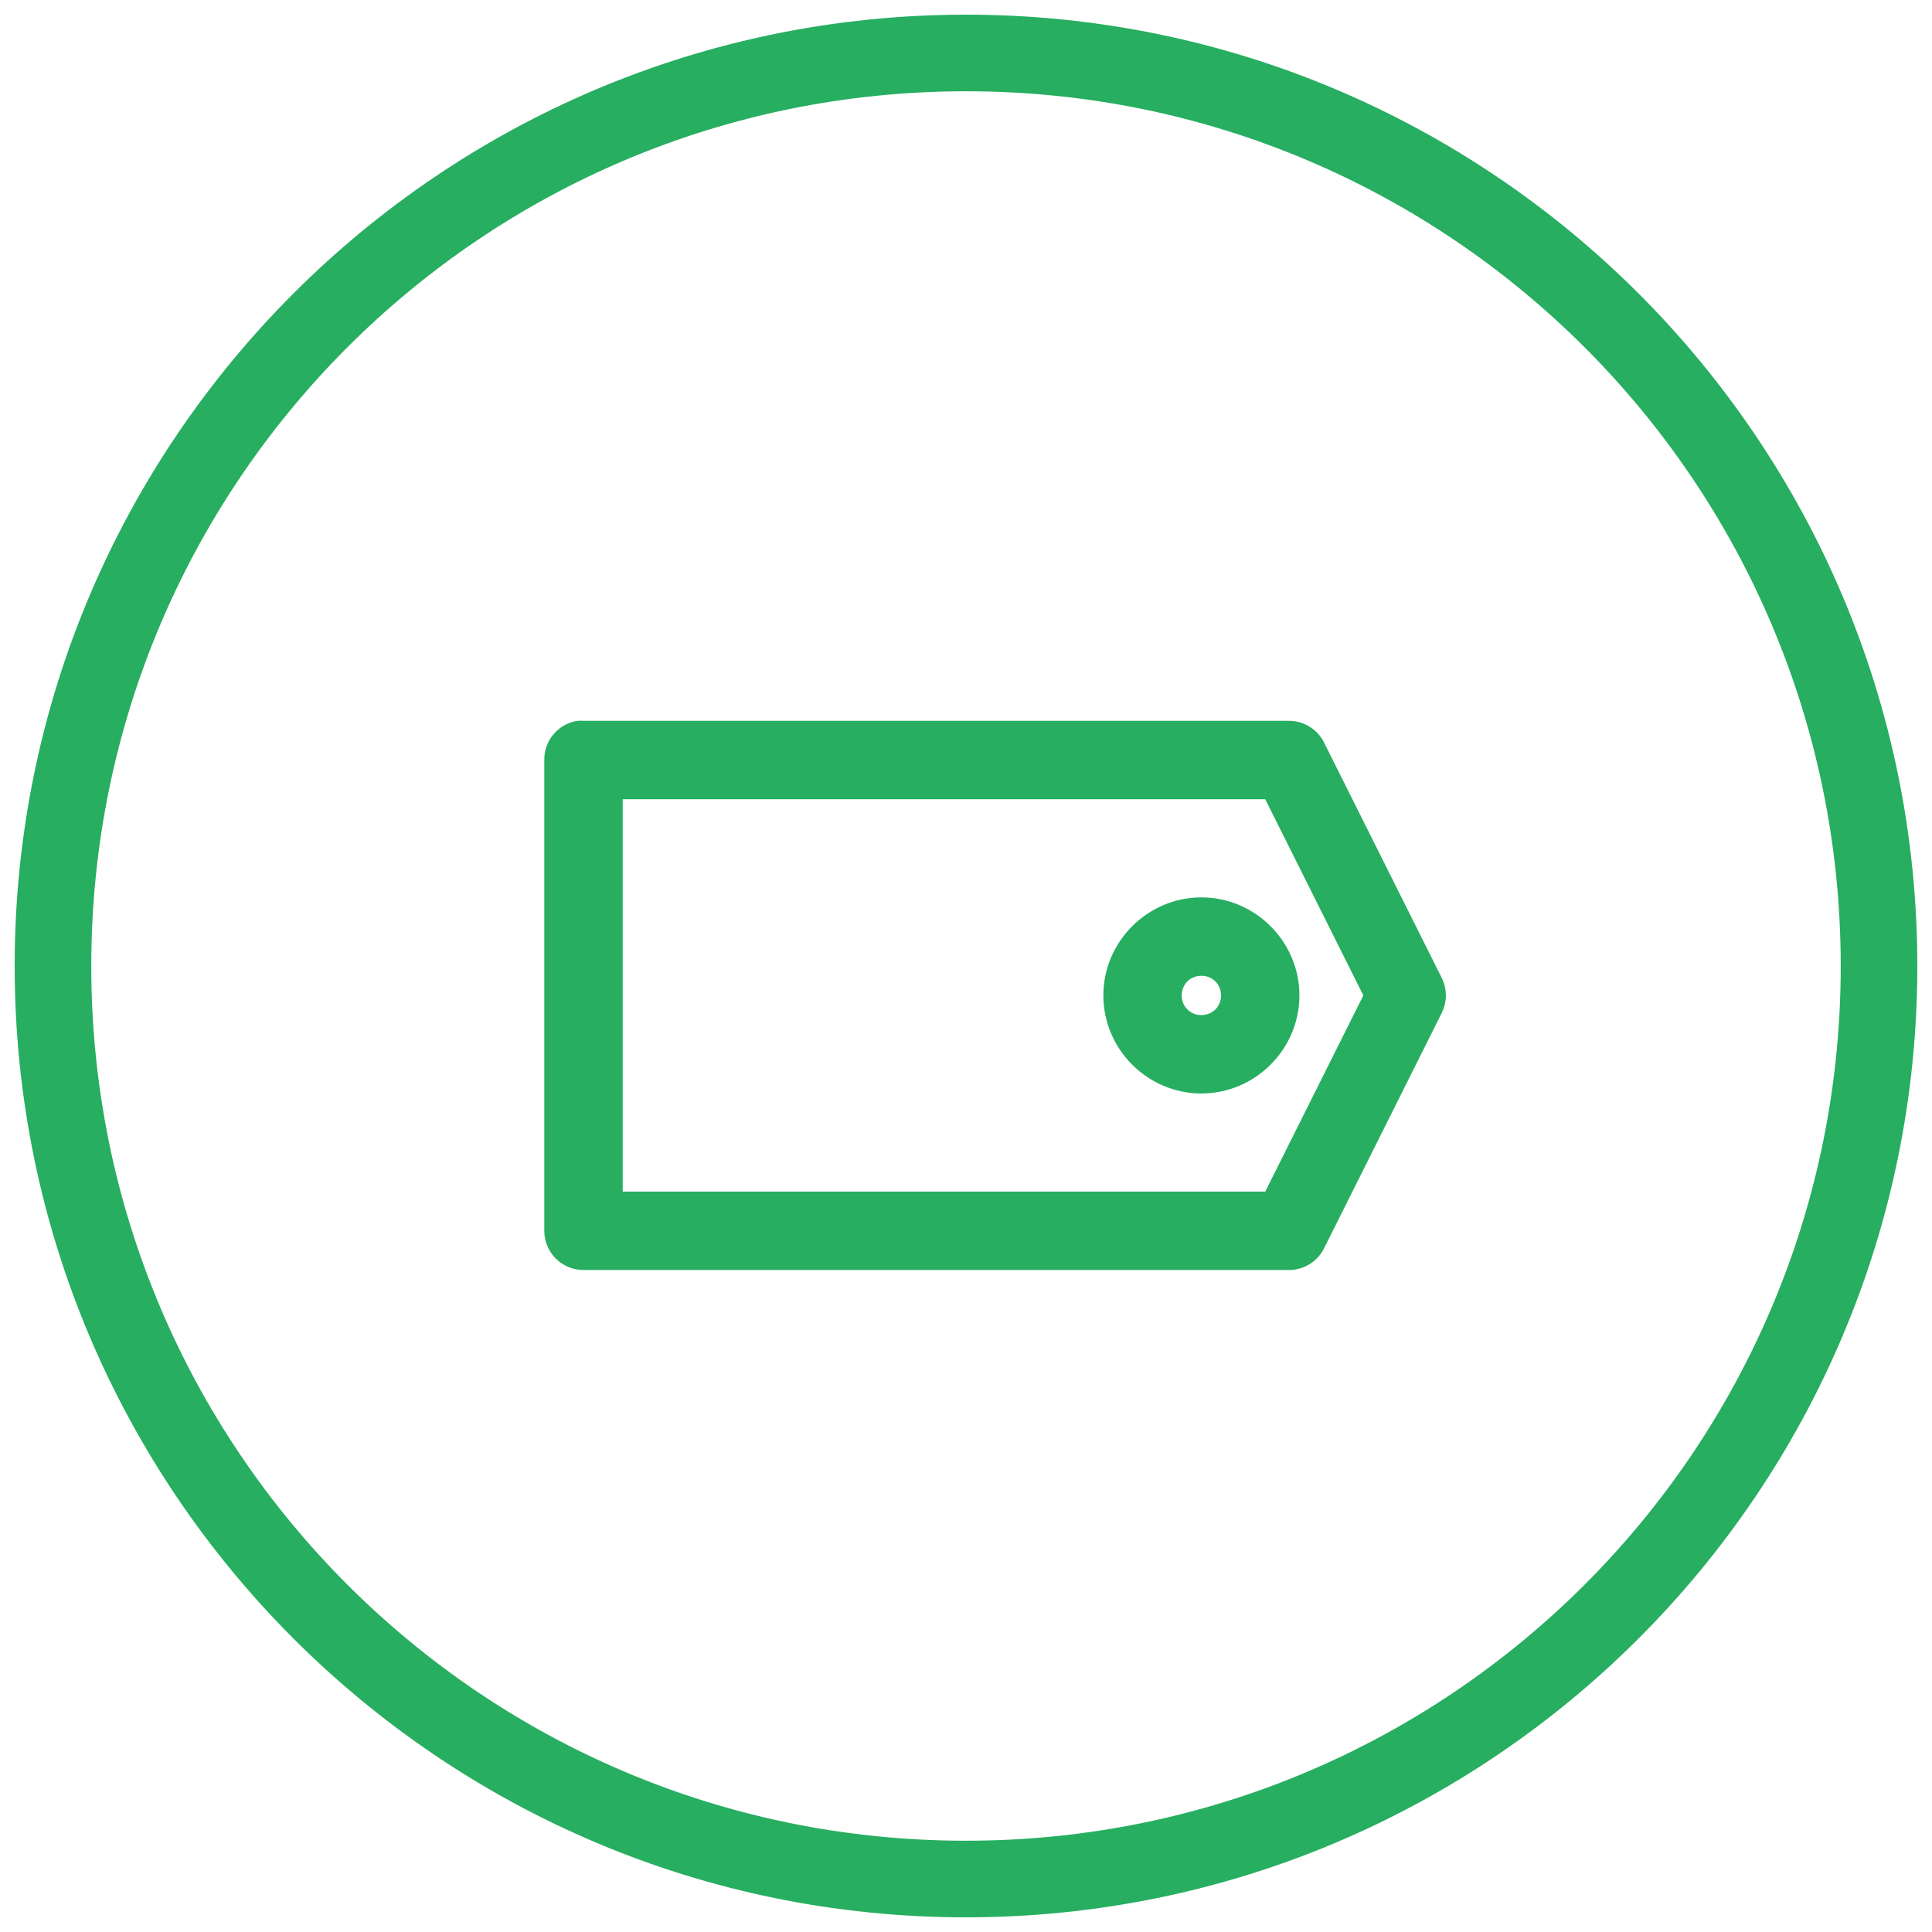
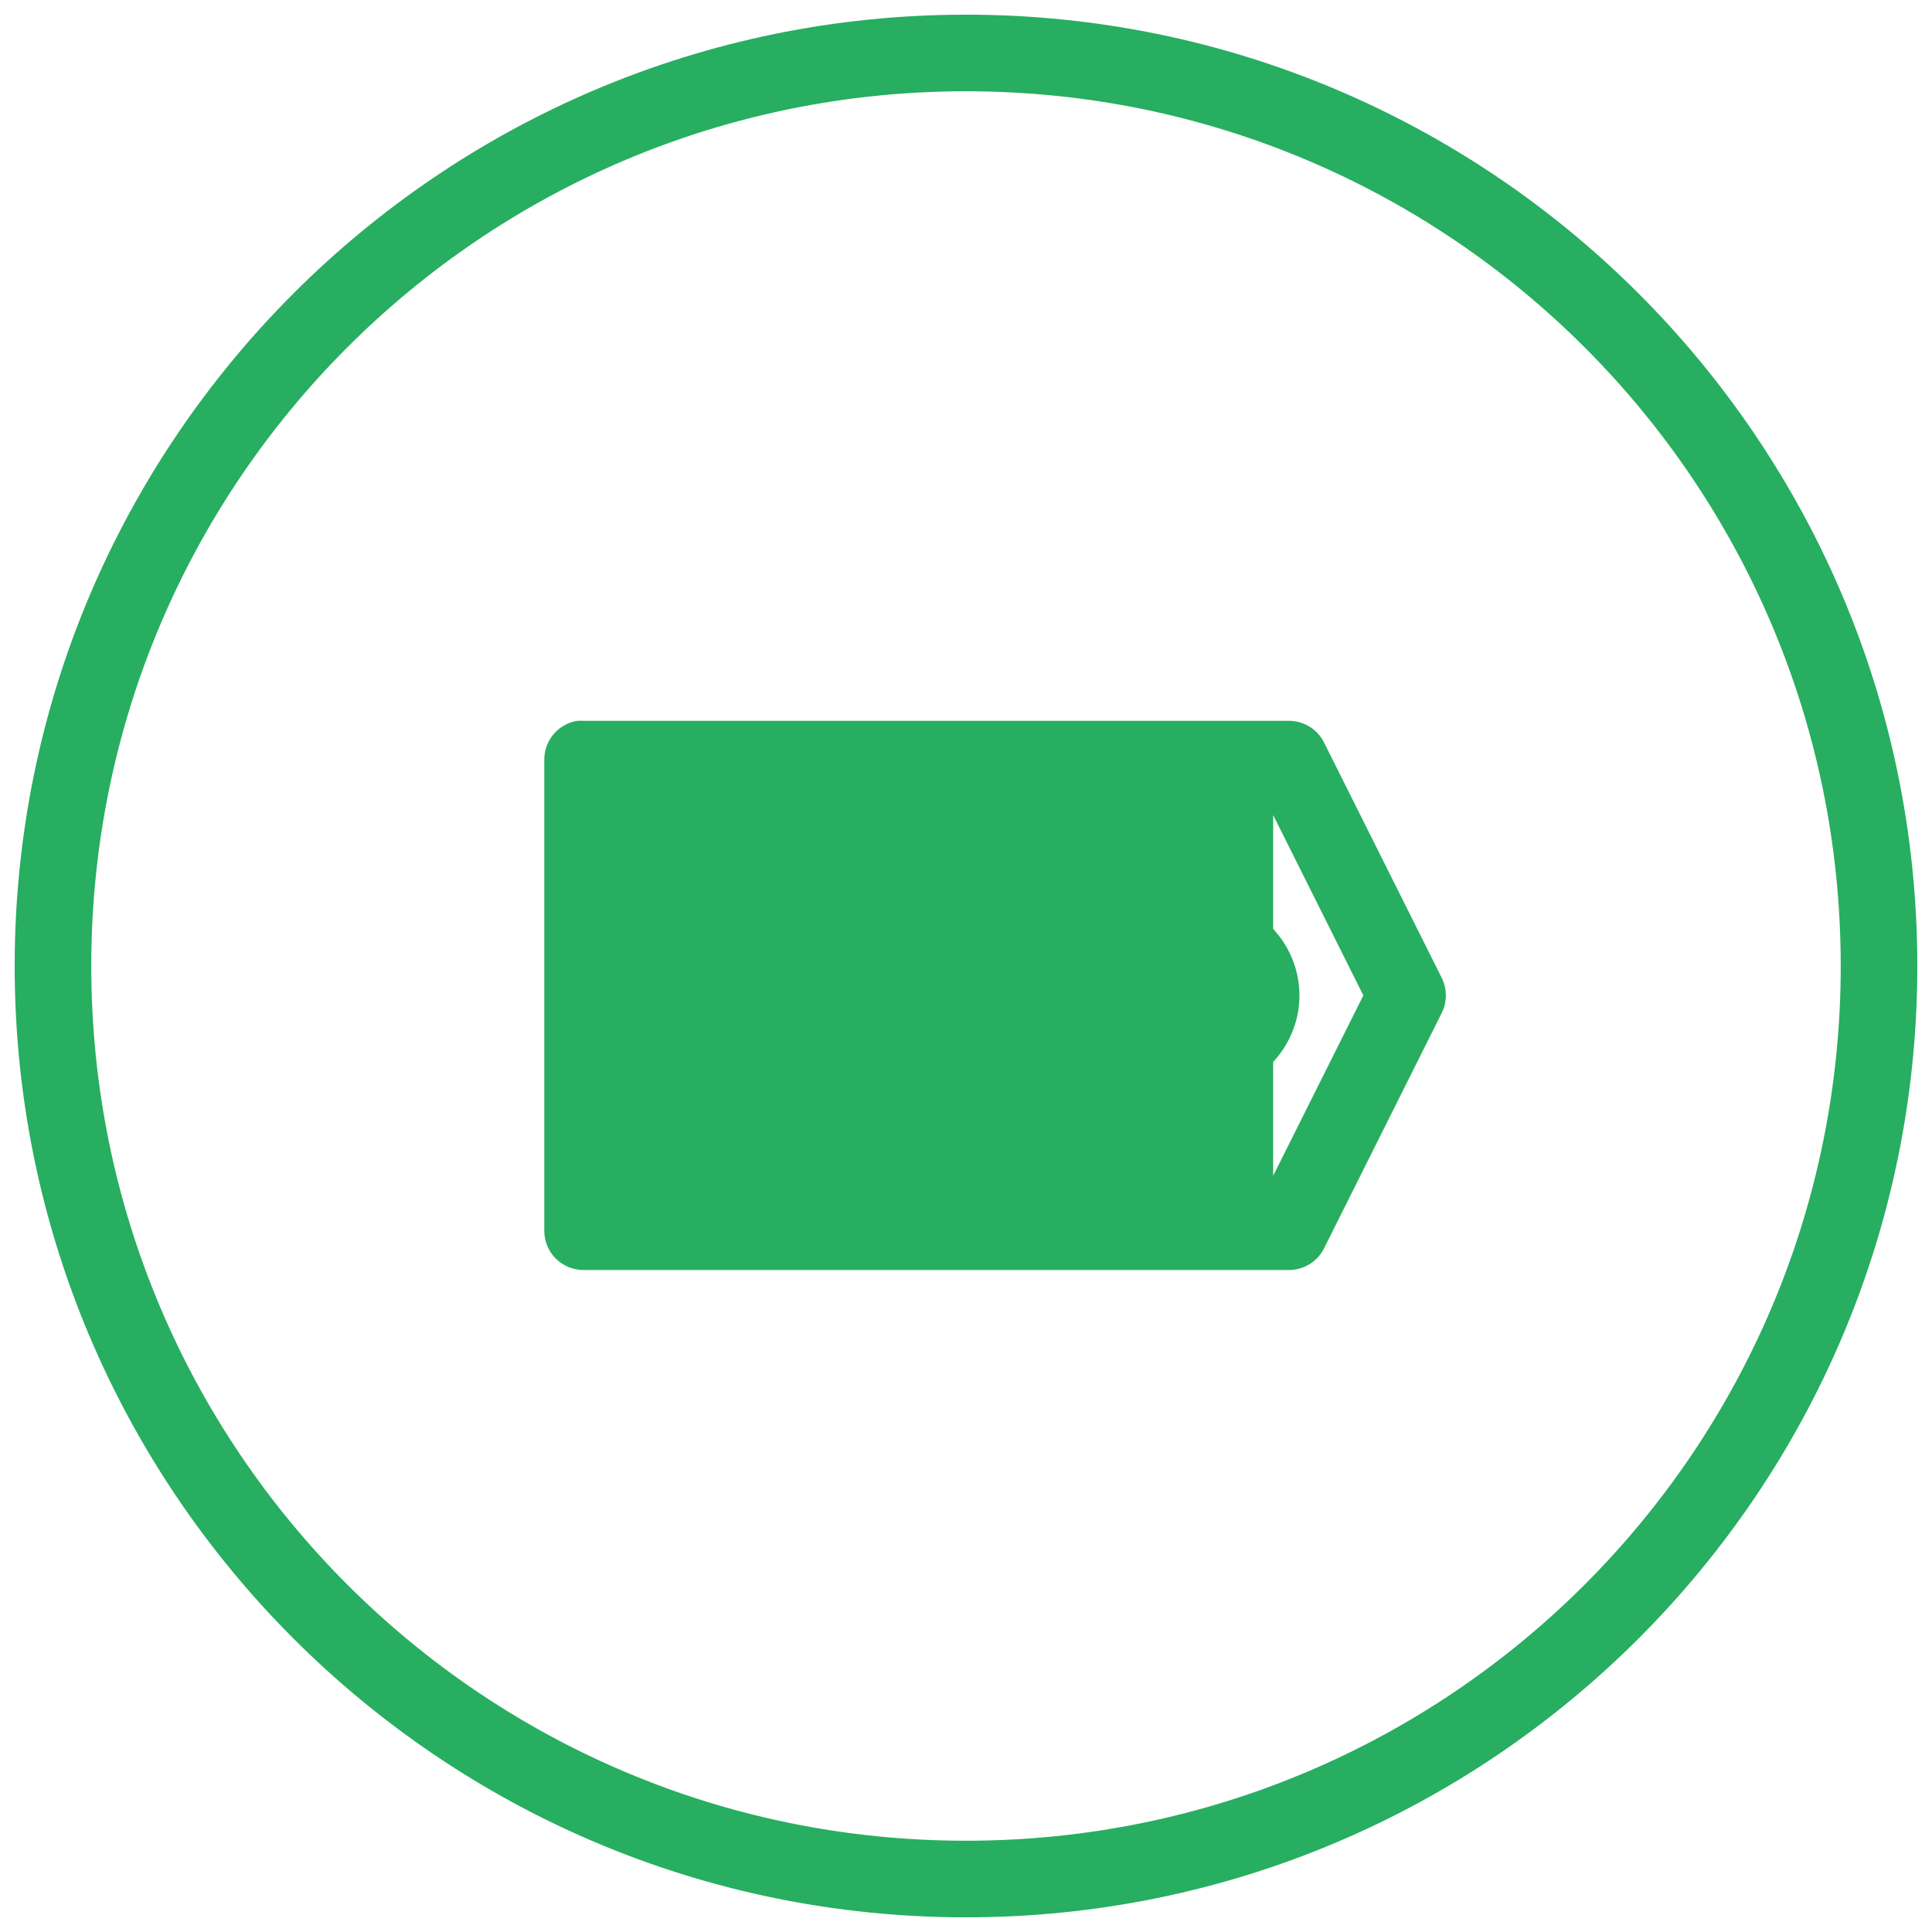
<svg xmlns="http://www.w3.org/2000/svg" width="79" height="79" viewBox="0 0 79 79" fill="none">
-   <path d="M23.614 29.676L23.605 29.677L23.596 29.679C23.271 29.741 22.978 29.916 22.77 30.172C22.562 30.428 22.451 30.75 22.456 31.08V50.328C22.456 50.7 22.604 51.057 22.867 51.32C23.13 51.583 23.487 51.731 23.859 51.731L52.734 51.731L52.739 51.731C52.996 51.725 53.247 51.648 53.464 51.509C53.681 51.37 53.855 51.175 53.968 50.944C53.968 50.943 53.968 50.943 53.968 50.943L58.78 41.319L58.781 41.318C58.874 41.126 58.922 40.916 58.922 40.703C58.922 40.49 58.874 40.28 58.781 40.089L58.78 40.087L53.968 30.464C53.968 30.463 53.968 30.463 53.968 30.463C53.855 30.231 53.681 30.036 53.464 29.897C53.247 29.758 52.996 29.681 52.739 29.675V29.675H52.734H23.868C23.784 29.668 23.699 29.668 23.614 29.676ZM49.125 41.706L49.122 41.706C48.99 41.708 48.859 41.684 48.737 41.634C48.615 41.584 48.504 41.511 48.411 41.417C48.317 41.324 48.244 41.213 48.194 41.091C48.145 40.969 48.12 40.838 48.122 40.706V40.703C48.122 40.135 48.557 39.7 49.125 39.7C49.693 39.7 50.128 40.135 50.128 40.703C50.128 41.271 49.693 41.706 49.125 41.706ZM39.5 0.8C18.142 0.8 0.8 18.142 0.8 39.5C0.8 60.858 18.142 78.2 39.5 78.2C60.858 78.2 78.2 60.858 78.2 39.5C78.2 18.142 60.858 0.8 39.5 0.8ZM39.5 3.532C59.378 3.532 75.468 19.622 75.468 39.5C75.468 59.378 59.378 75.468 39.5 75.468C19.622 75.468 3.532 59.378 3.532 39.5C3.532 19.622 19.622 3.532 39.5 3.532ZM25.262 32.481H51.86L55.971 40.703L51.86 48.925H25.262V32.481ZM49.125 36.894C47.034 36.894 45.316 38.615 45.316 40.703C45.316 42.794 47.034 44.513 49.125 44.513C51.216 44.513 52.934 42.794 52.934 40.703C52.934 38.615 51.216 36.894 49.125 36.894Z" fill="#27AE60" stroke="#27AE60" stroke-width="0.4" />
+   <path d="M23.614 29.676L23.605 29.677L23.596 29.679C23.271 29.741 22.978 29.916 22.77 30.172C22.562 30.428 22.451 30.75 22.456 31.08V50.328C22.456 50.7 22.604 51.057 22.867 51.32C23.13 51.583 23.487 51.731 23.859 51.731L52.734 51.731L52.739 51.731C52.996 51.725 53.247 51.648 53.464 51.509C53.681 51.37 53.855 51.175 53.968 50.944C53.968 50.943 53.968 50.943 53.968 50.943L58.78 41.319L58.781 41.318C58.874 41.126 58.922 40.916 58.922 40.703C58.922 40.49 58.874 40.28 58.781 40.089L58.78 40.087L53.968 30.464C53.968 30.463 53.968 30.463 53.968 30.463C53.855 30.231 53.681 30.036 53.464 29.897C53.247 29.758 52.996 29.681 52.739 29.675V29.675H52.734H23.868C23.784 29.668 23.699 29.668 23.614 29.676ZM49.125 41.706L49.122 41.706C48.99 41.708 48.859 41.684 48.737 41.634C48.615 41.584 48.504 41.511 48.411 41.417C48.317 41.324 48.244 41.213 48.194 41.091C48.145 40.969 48.12 40.838 48.122 40.706V40.703C48.122 40.135 48.557 39.7 49.125 39.7C49.693 39.7 50.128 40.135 50.128 40.703C50.128 41.271 49.693 41.706 49.125 41.706ZM39.5 0.8C18.142 0.8 0.8 18.142 0.8 39.5C0.8 60.858 18.142 78.2 39.5 78.2C60.858 78.2 78.2 60.858 78.2 39.5C78.2 18.142 60.858 0.8 39.5 0.8ZM39.5 3.532C59.378 3.532 75.468 19.622 75.468 39.5C75.468 59.378 59.378 75.468 39.5 75.468C19.622 75.468 3.532 59.378 3.532 39.5C3.532 19.622 19.622 3.532 39.5 3.532ZM25.262 32.481H51.86L55.971 40.703L51.86 48.925V32.481ZM49.125 36.894C47.034 36.894 45.316 38.615 45.316 40.703C45.316 42.794 47.034 44.513 49.125 44.513C51.216 44.513 52.934 42.794 52.934 40.703C52.934 38.615 51.216 36.894 49.125 36.894Z" fill="#27AE60" stroke="#27AE60" stroke-width="0.4" />
</svg>